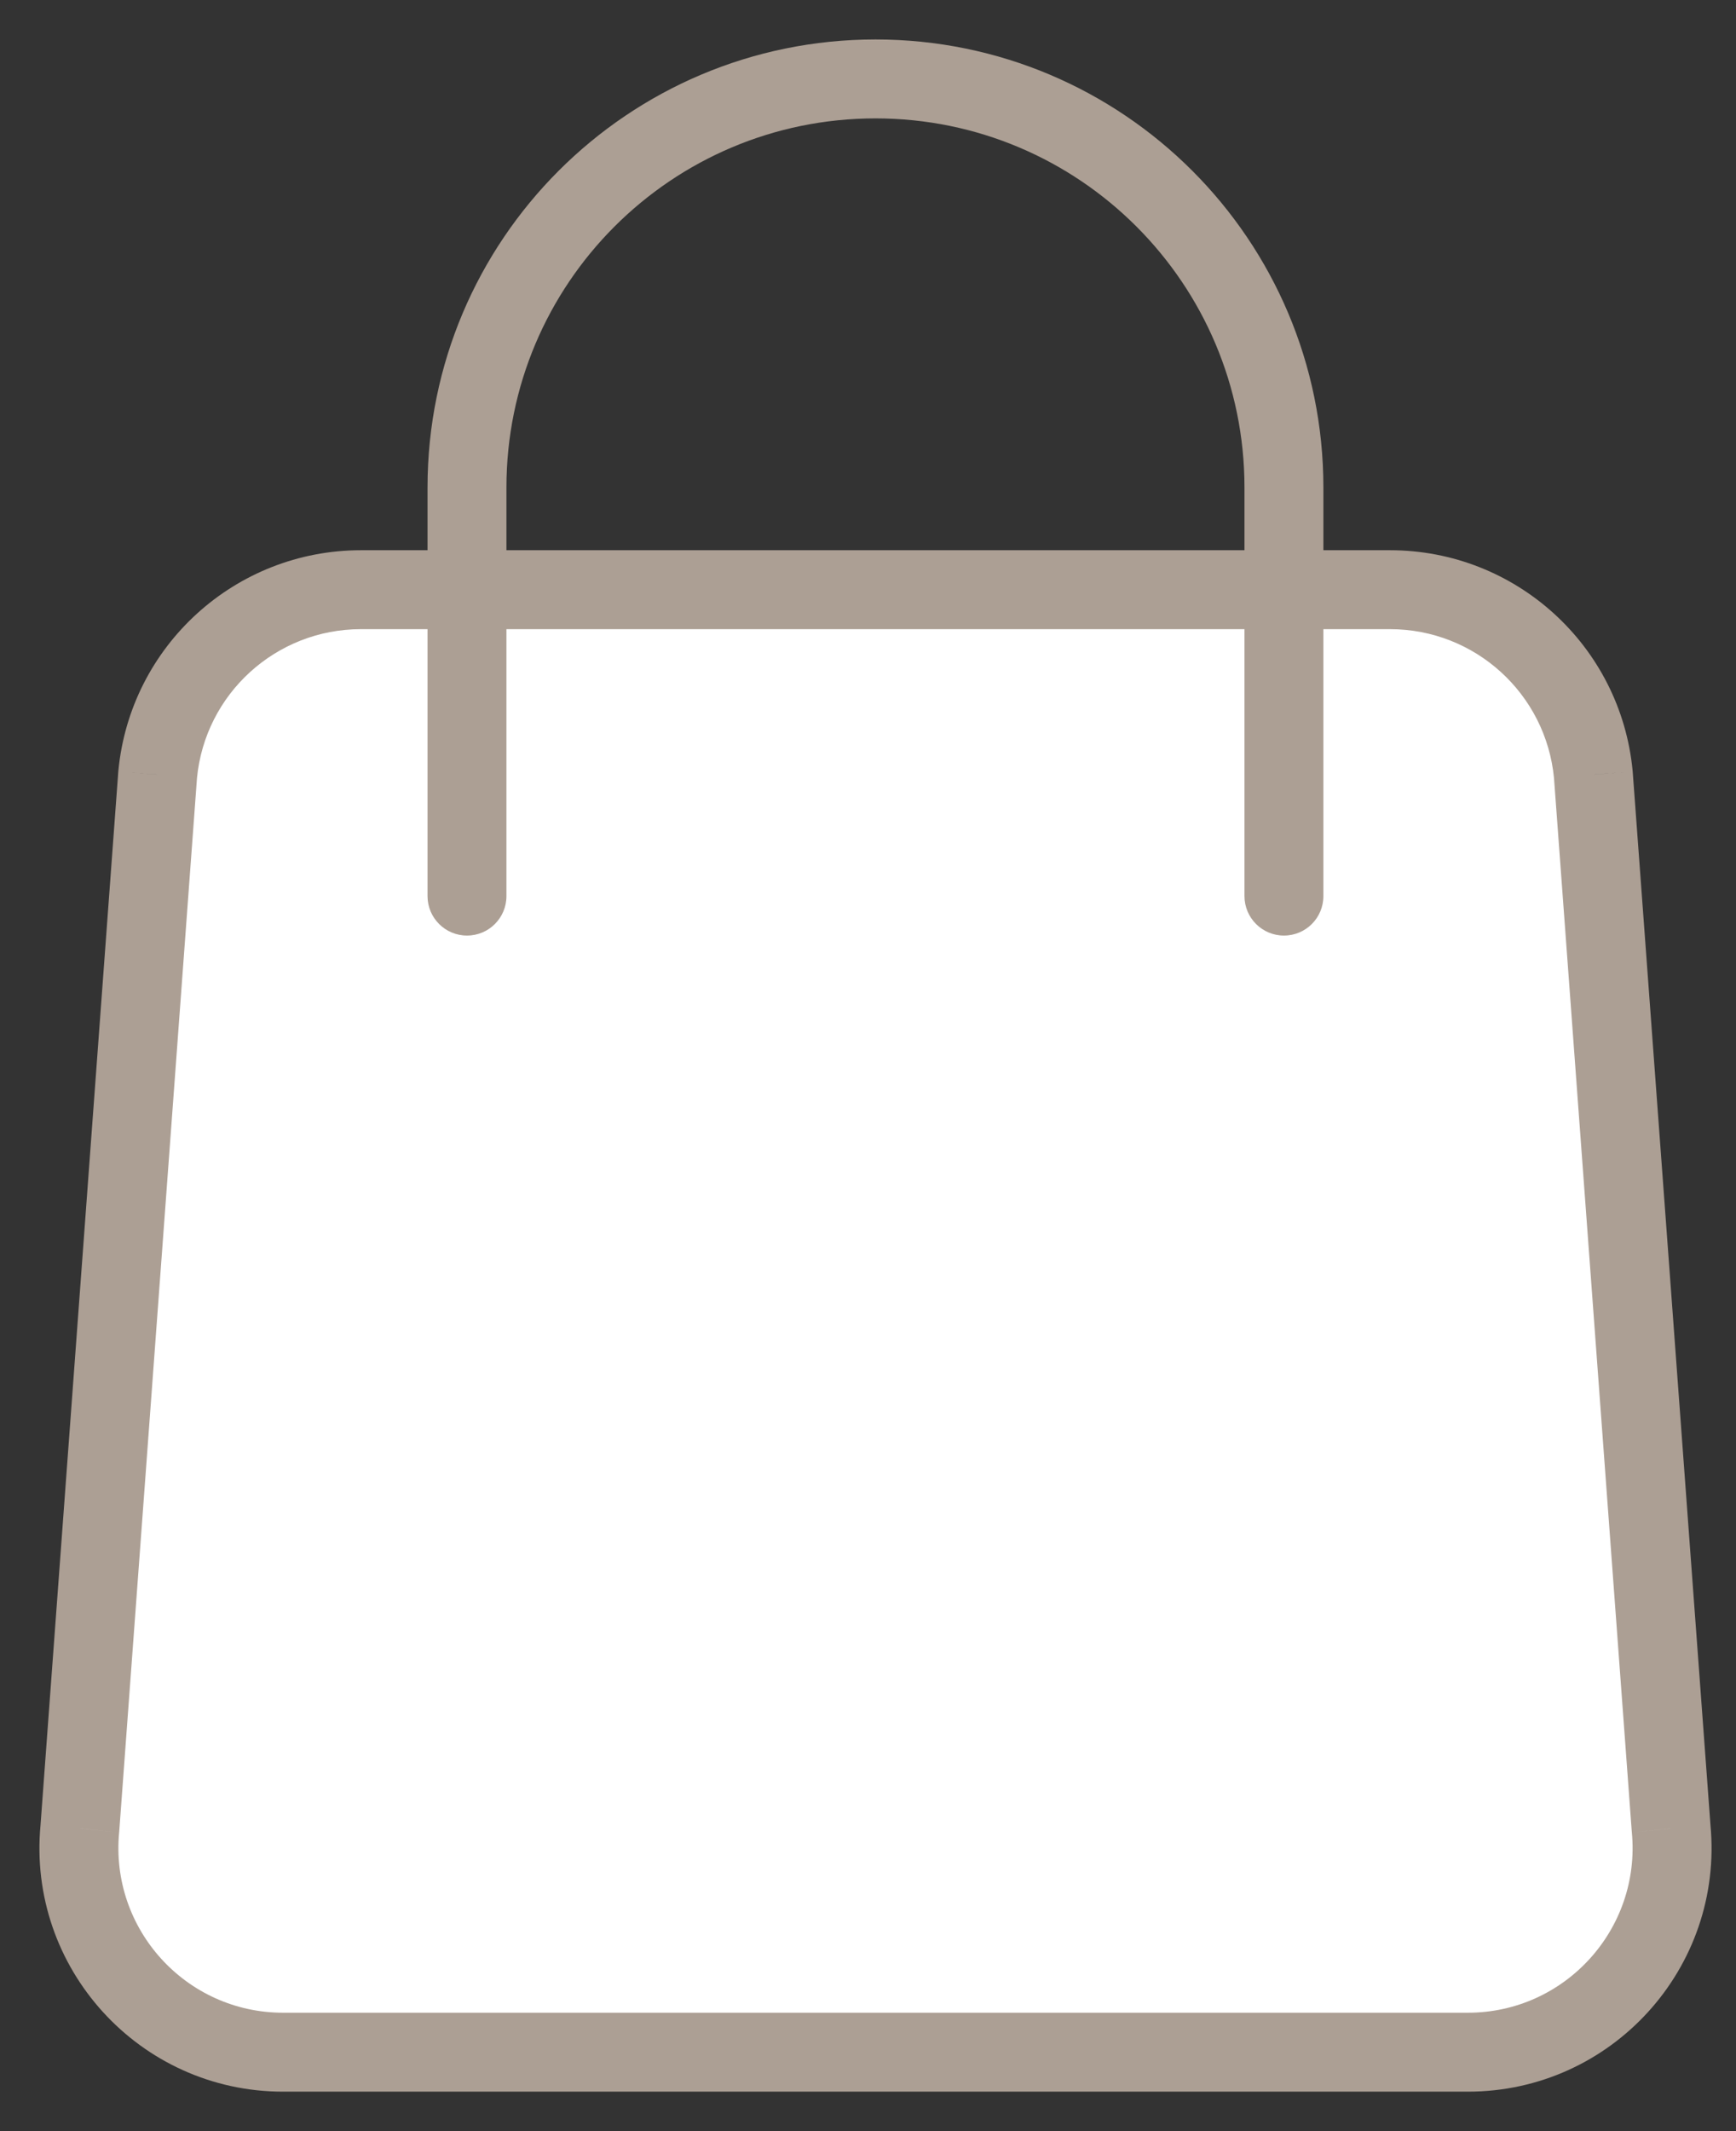
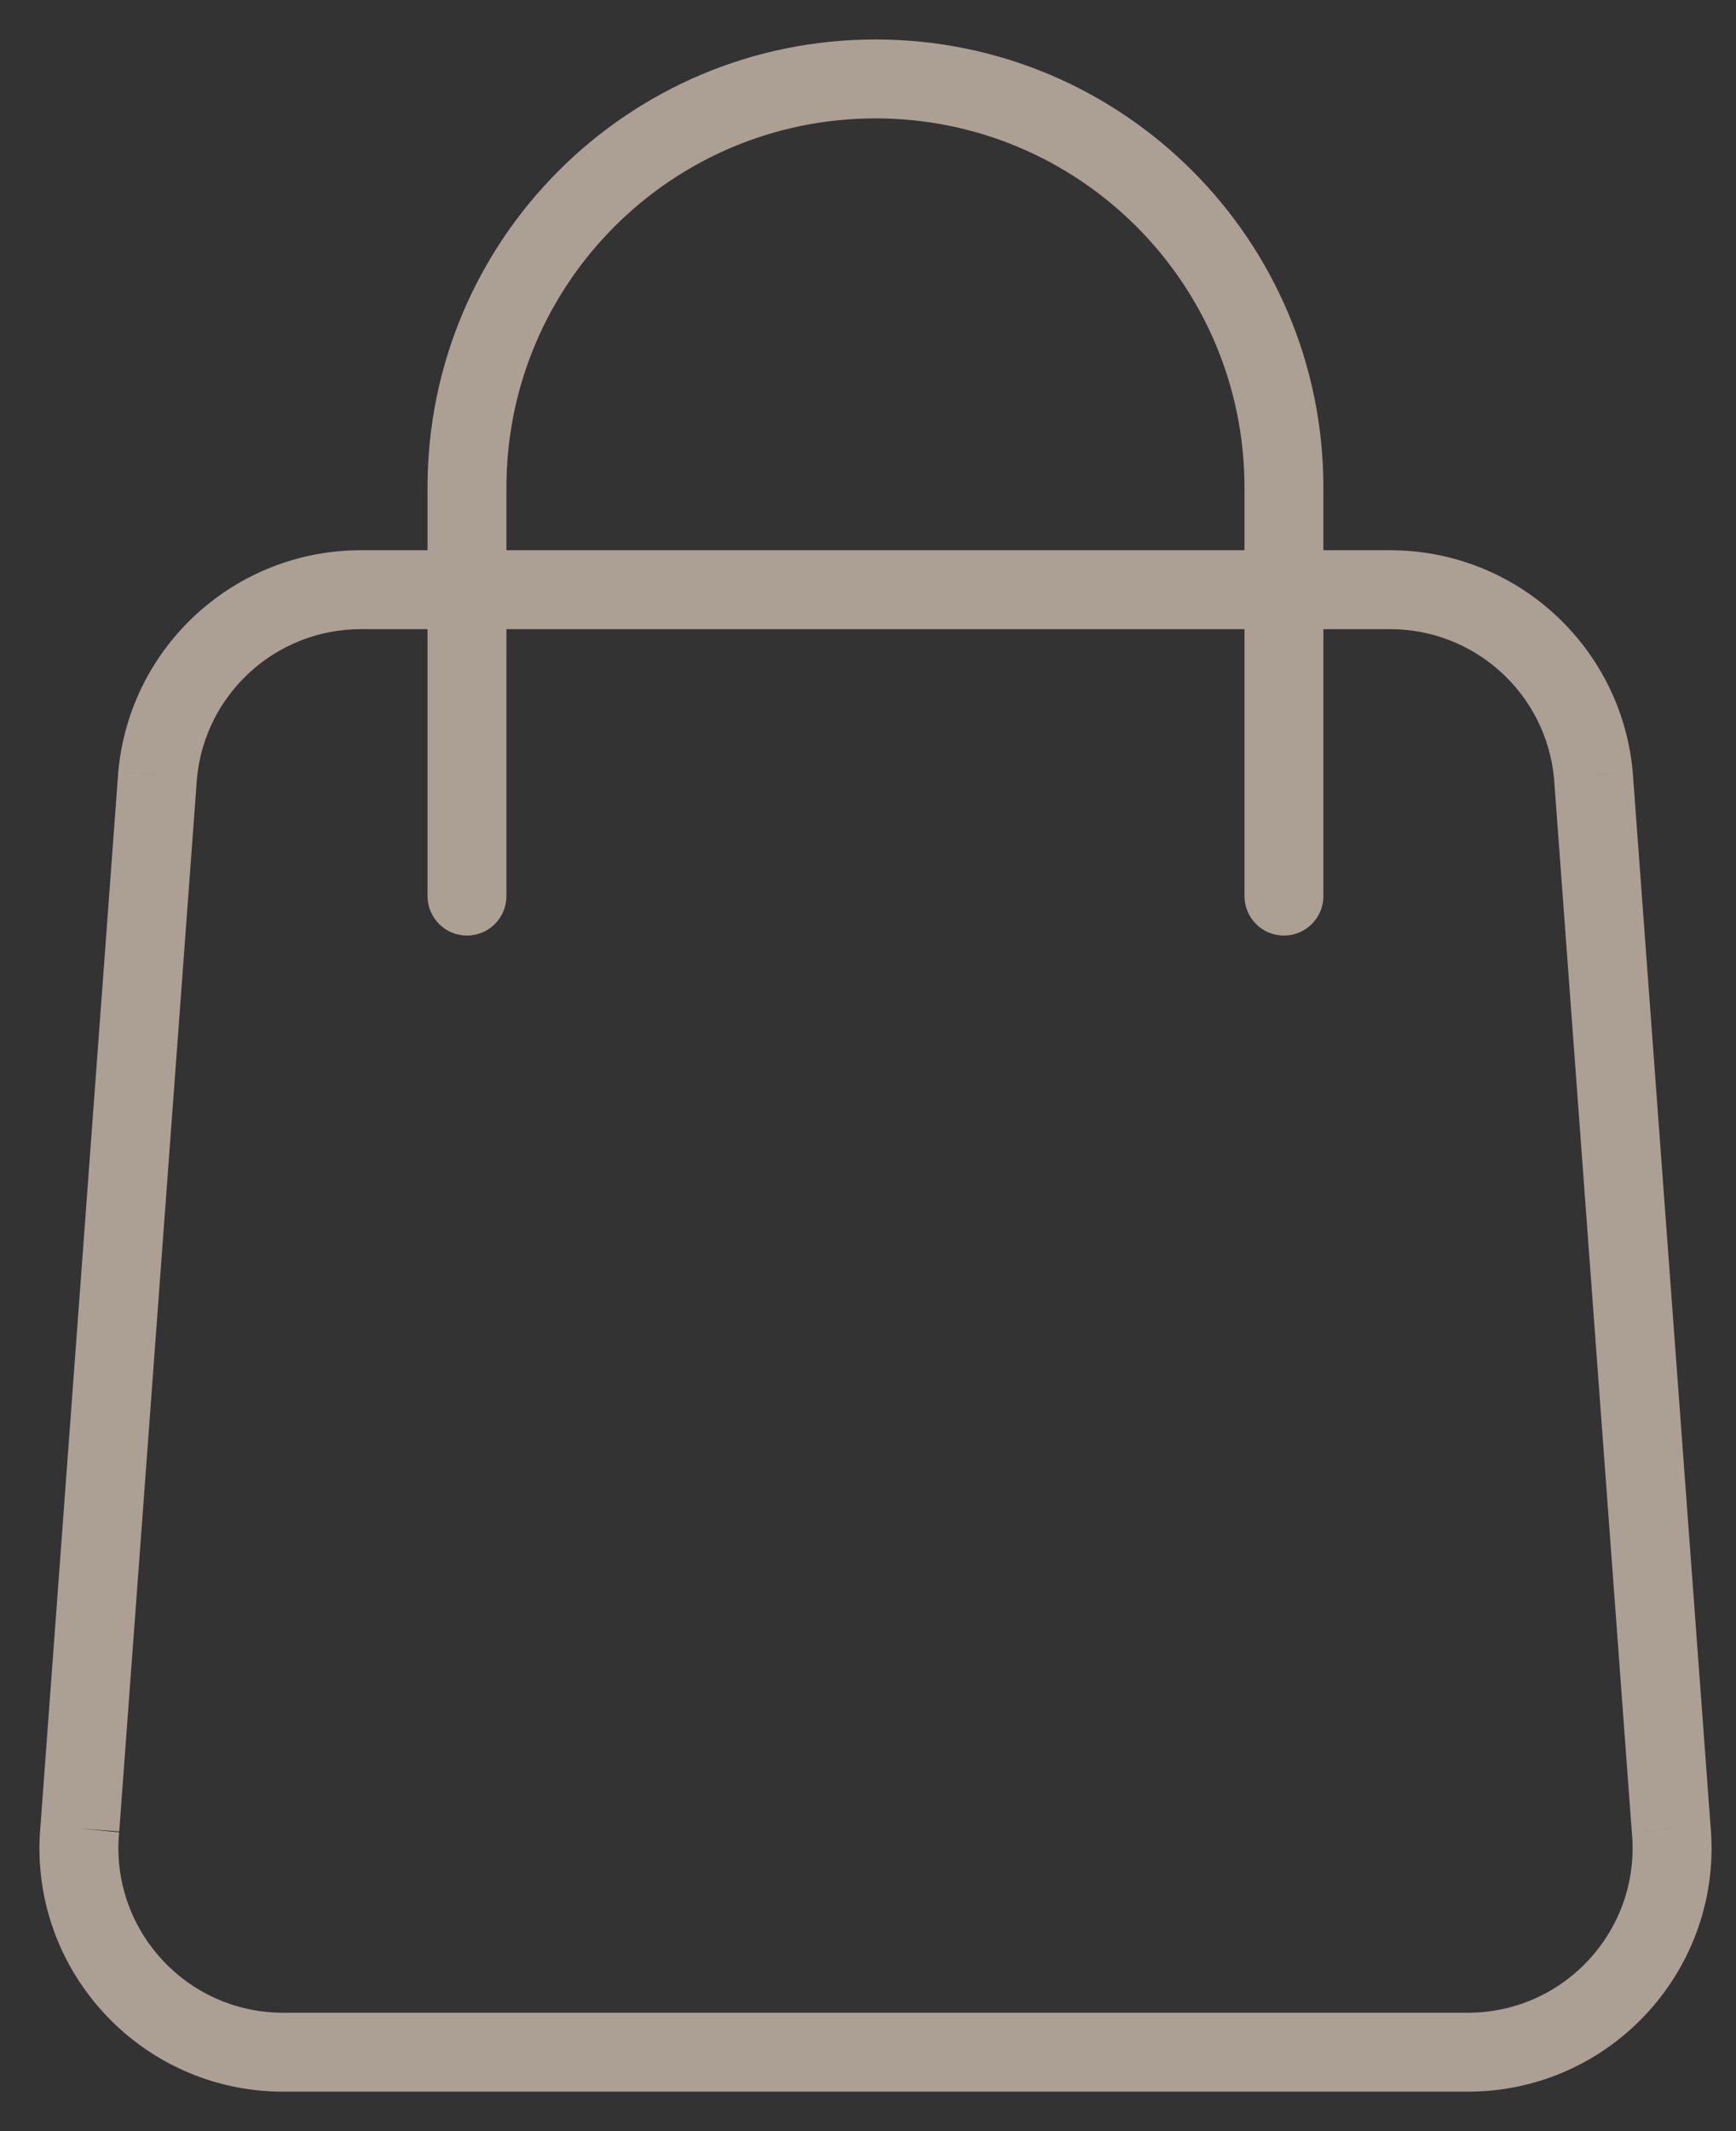
<svg xmlns="http://www.w3.org/2000/svg" width="22" height="27" viewBox="0 0 22 27" fill="none">
  <rect x="0" y="0" width="22" height="27" fill="#333333" stroke="none" />
-   <path d="M1.998 9.813C2.124 8.485 3.24 7.471 4.574 7.471H17.616C18.95 7.471 20.066 8.485 20.192 9.813L21.178 23.166C21.323 24.686 20.128 26 18.602 26H3.588C2.062 26 0.867 24.686 1.012 23.166L1.998 9.813Z" fill="#AC9F94" />
-   <path d="M1.998 9.813C2.124 8.485 3.24 7.471 4.574 7.471H17.616C18.95 7.471 20.066 8.485 20.192 9.813L21.178 23.166C21.323 24.686 20.128 26 18.602 26H3.588C2.062 26 0.867 24.686 1.012 23.166L1.998 9.813Z" fill="white" />
-   <path d="M1.012 23.166L1.51 23.214L1.511 23.203L1.012 23.166ZM21.178 23.166L20.679 23.203L20.68 23.214L21.178 23.166ZM20.192 9.813L20.691 9.777L20.69 9.766L20.192 9.813ZM1.998 9.813L1.5 9.766L1.499 9.777L1.998 9.813ZM5.418 11.353C5.418 11.629 5.642 11.853 5.918 11.853C6.195 11.853 6.418 11.629 6.418 11.353H5.418ZM15.771 11.353C15.771 11.629 15.995 11.853 16.271 11.853C16.548 11.853 16.771 11.629 16.771 11.353H15.771ZM4.574 7.971H17.616V6.971H4.574V7.971ZM19.693 9.85L20.679 23.203L21.677 23.13L20.691 9.777L19.693 9.85ZM18.602 25.5H3.588V26.5H18.602V25.5ZM1.511 23.203L2.497 9.85L1.499 9.777L0.513 23.13L1.511 23.203ZM3.588 25.5C2.357 25.5 1.393 24.44 1.51 23.214L0.514 23.119C0.341 24.932 1.767 26.5 3.588 26.5V25.5ZM20.68 23.214C20.797 24.44 19.833 25.5 18.602 25.5V26.5C20.423 26.5 21.849 24.932 21.676 23.119L20.68 23.214ZM17.616 7.971C18.692 7.971 19.592 8.789 19.694 9.861L20.69 9.766C20.539 8.181 19.208 6.971 17.616 6.971V7.971ZM4.574 6.971C2.982 6.971 1.651 8.181 1.5 9.766L2.496 9.861C2.598 8.789 3.498 7.971 4.574 7.971V6.971ZM6.418 6.176C6.418 3.594 8.512 1.5 11.095 1.5V0.5C7.96 0.5 5.418 3.041 5.418 6.176H6.418ZM11.095 1.5C13.678 1.5 15.771 3.594 15.771 6.176H16.771C16.771 3.041 14.23 0.5 11.095 0.5V1.5ZM5.418 6.176V11.353H6.418V6.176H5.418ZM15.771 6.176V11.353H16.771V6.176H15.771Z" fill="#AC9F94" />
+   <path d="M1.012 23.166L1.51 23.214L1.012 23.166ZM21.178 23.166L20.679 23.203L20.68 23.214L21.178 23.166ZM20.192 9.813L20.691 9.777L20.69 9.766L20.192 9.813ZM1.998 9.813L1.5 9.766L1.499 9.777L1.998 9.813ZM5.418 11.353C5.418 11.629 5.642 11.853 5.918 11.853C6.195 11.853 6.418 11.629 6.418 11.353H5.418ZM15.771 11.353C15.771 11.629 15.995 11.853 16.271 11.853C16.548 11.853 16.771 11.629 16.771 11.353H15.771ZM4.574 7.971H17.616V6.971H4.574V7.971ZM19.693 9.85L20.679 23.203L21.677 23.13L20.691 9.777L19.693 9.85ZM18.602 25.5H3.588V26.5H18.602V25.5ZM1.511 23.203L2.497 9.85L1.499 9.777L0.513 23.13L1.511 23.203ZM3.588 25.5C2.357 25.5 1.393 24.44 1.51 23.214L0.514 23.119C0.341 24.932 1.767 26.5 3.588 26.5V25.5ZM20.68 23.214C20.797 24.44 19.833 25.5 18.602 25.5V26.5C20.423 26.5 21.849 24.932 21.676 23.119L20.68 23.214ZM17.616 7.971C18.692 7.971 19.592 8.789 19.694 9.861L20.69 9.766C20.539 8.181 19.208 6.971 17.616 6.971V7.971ZM4.574 6.971C2.982 6.971 1.651 8.181 1.5 9.766L2.496 9.861C2.598 8.789 3.498 7.971 4.574 7.971V6.971ZM6.418 6.176C6.418 3.594 8.512 1.5 11.095 1.5V0.5C7.96 0.5 5.418 3.041 5.418 6.176H6.418ZM11.095 1.5C13.678 1.5 15.771 3.594 15.771 6.176H16.771C16.771 3.041 14.23 0.5 11.095 0.5V1.5ZM5.418 6.176V11.353H6.418V6.176H5.418ZM15.771 6.176V11.353H16.771V6.176H15.771Z" fill="#AC9F94" />
</svg>